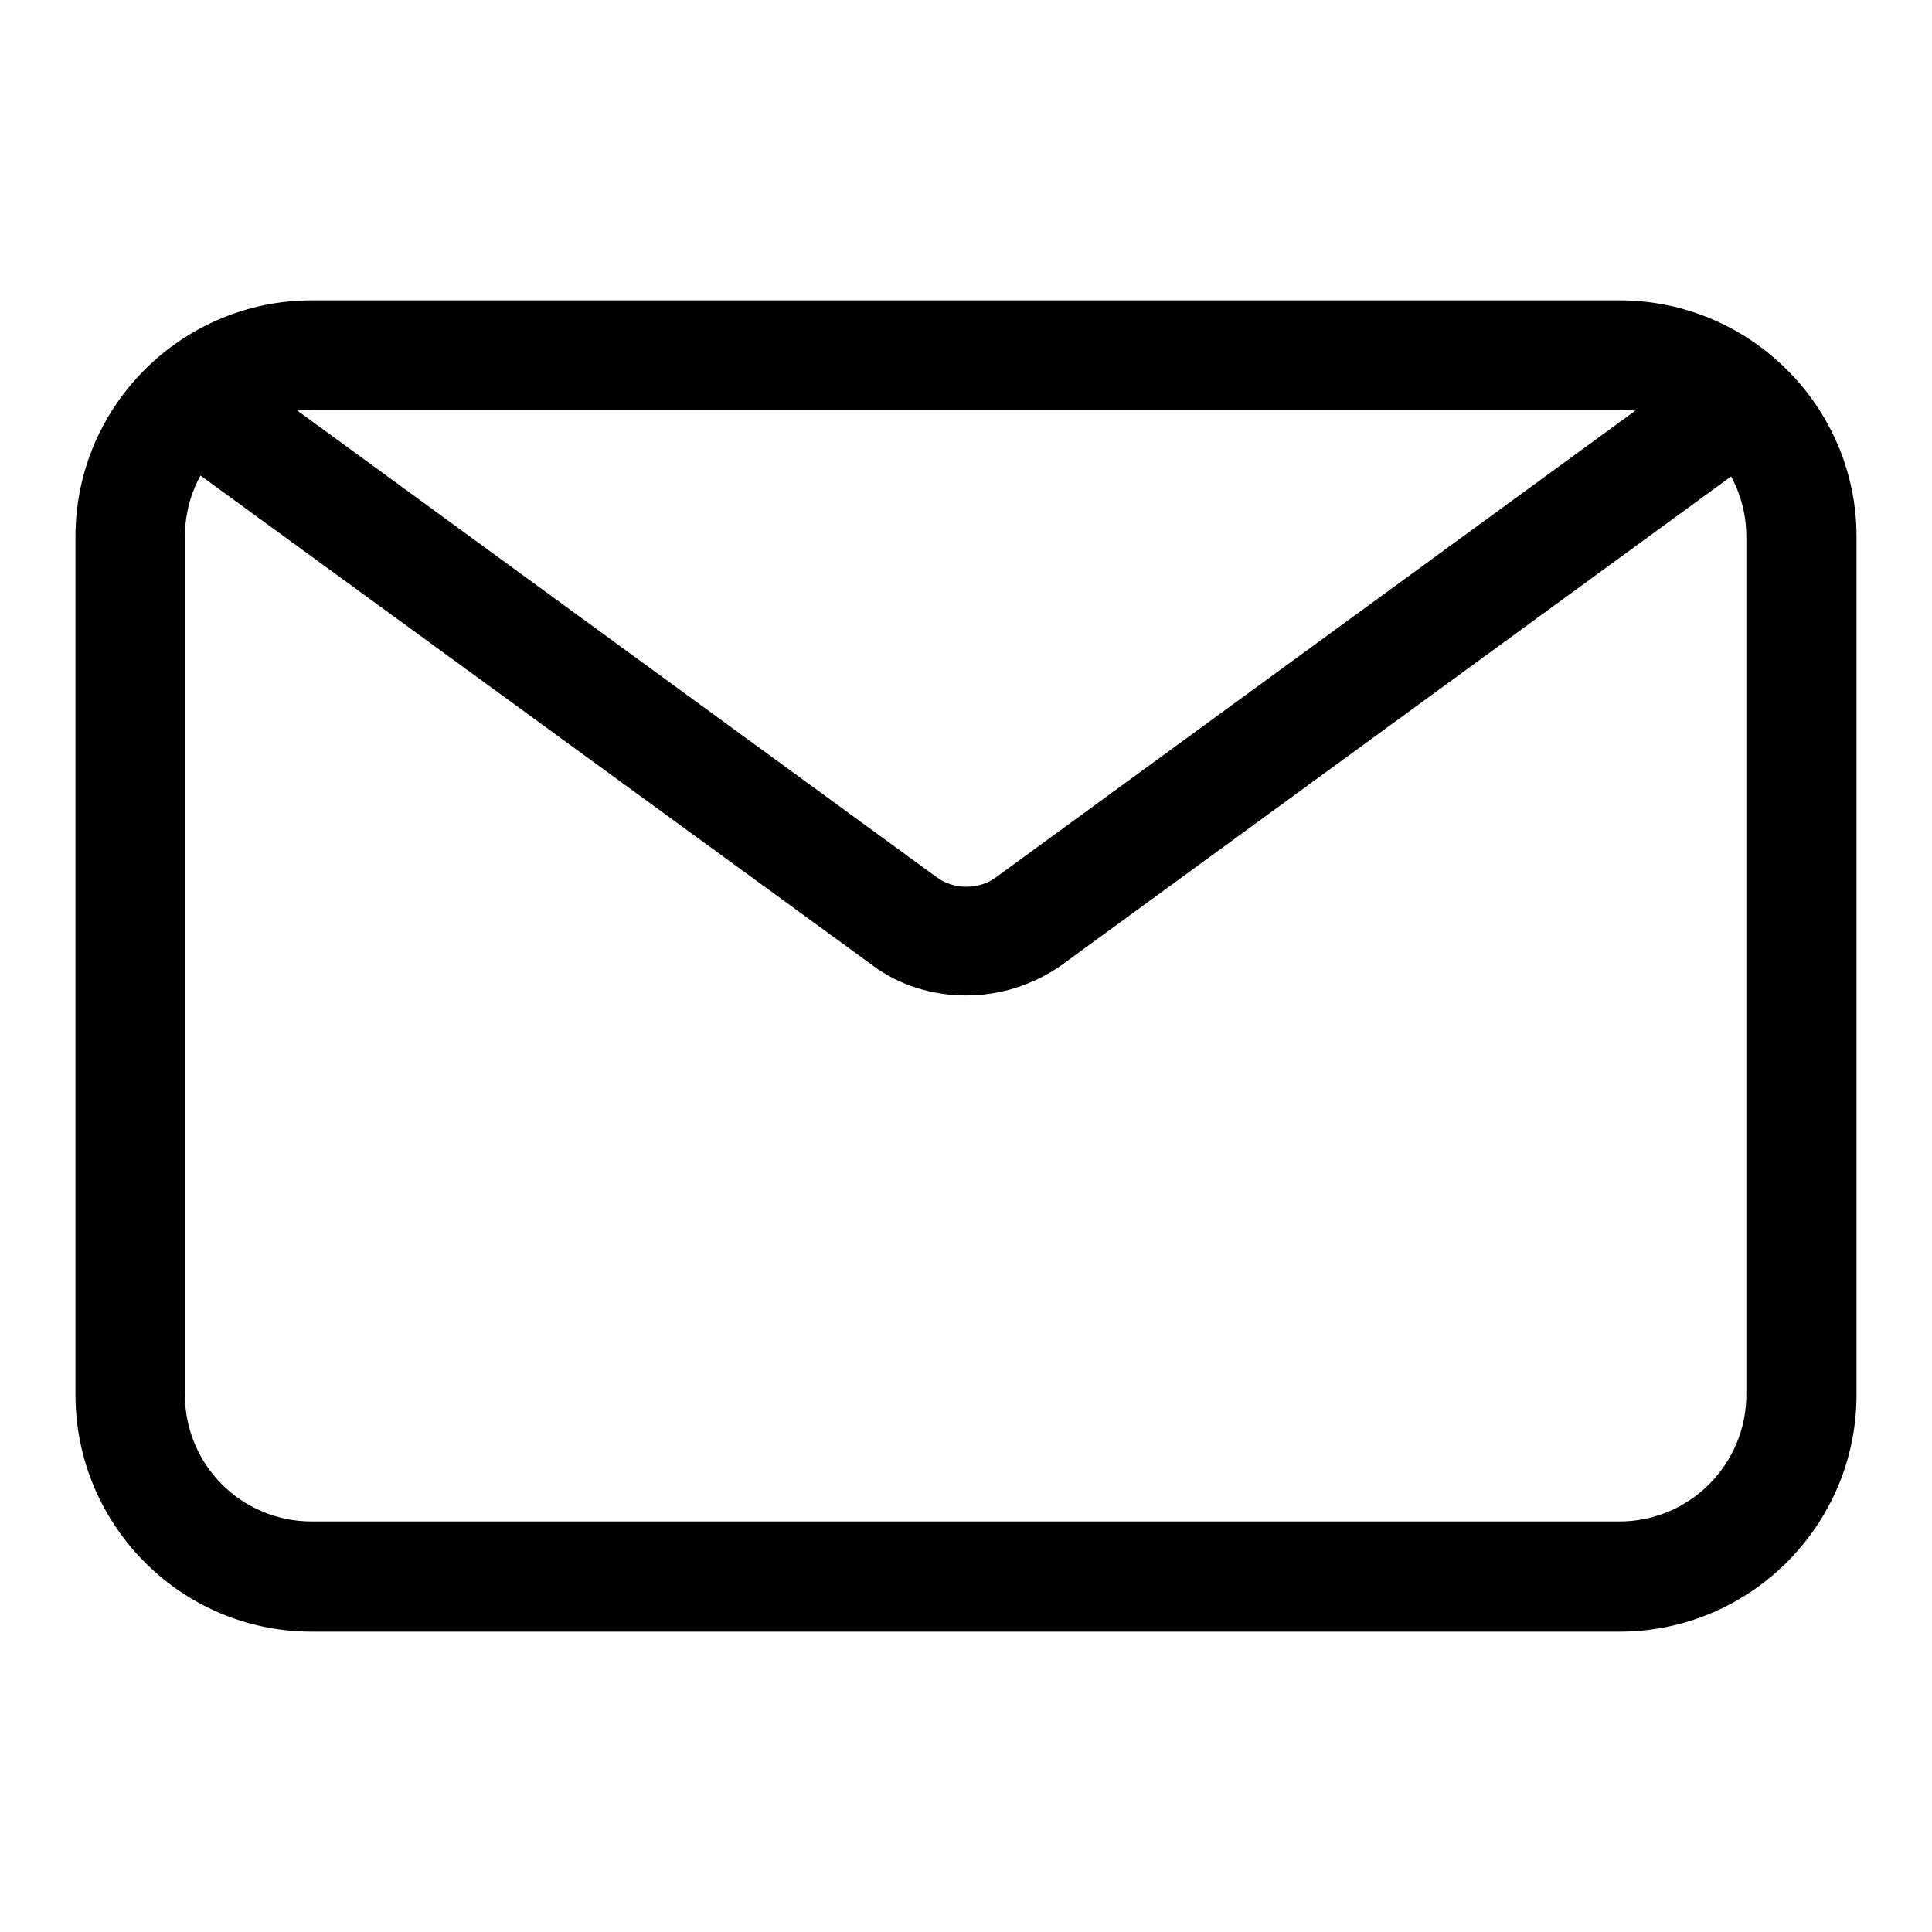
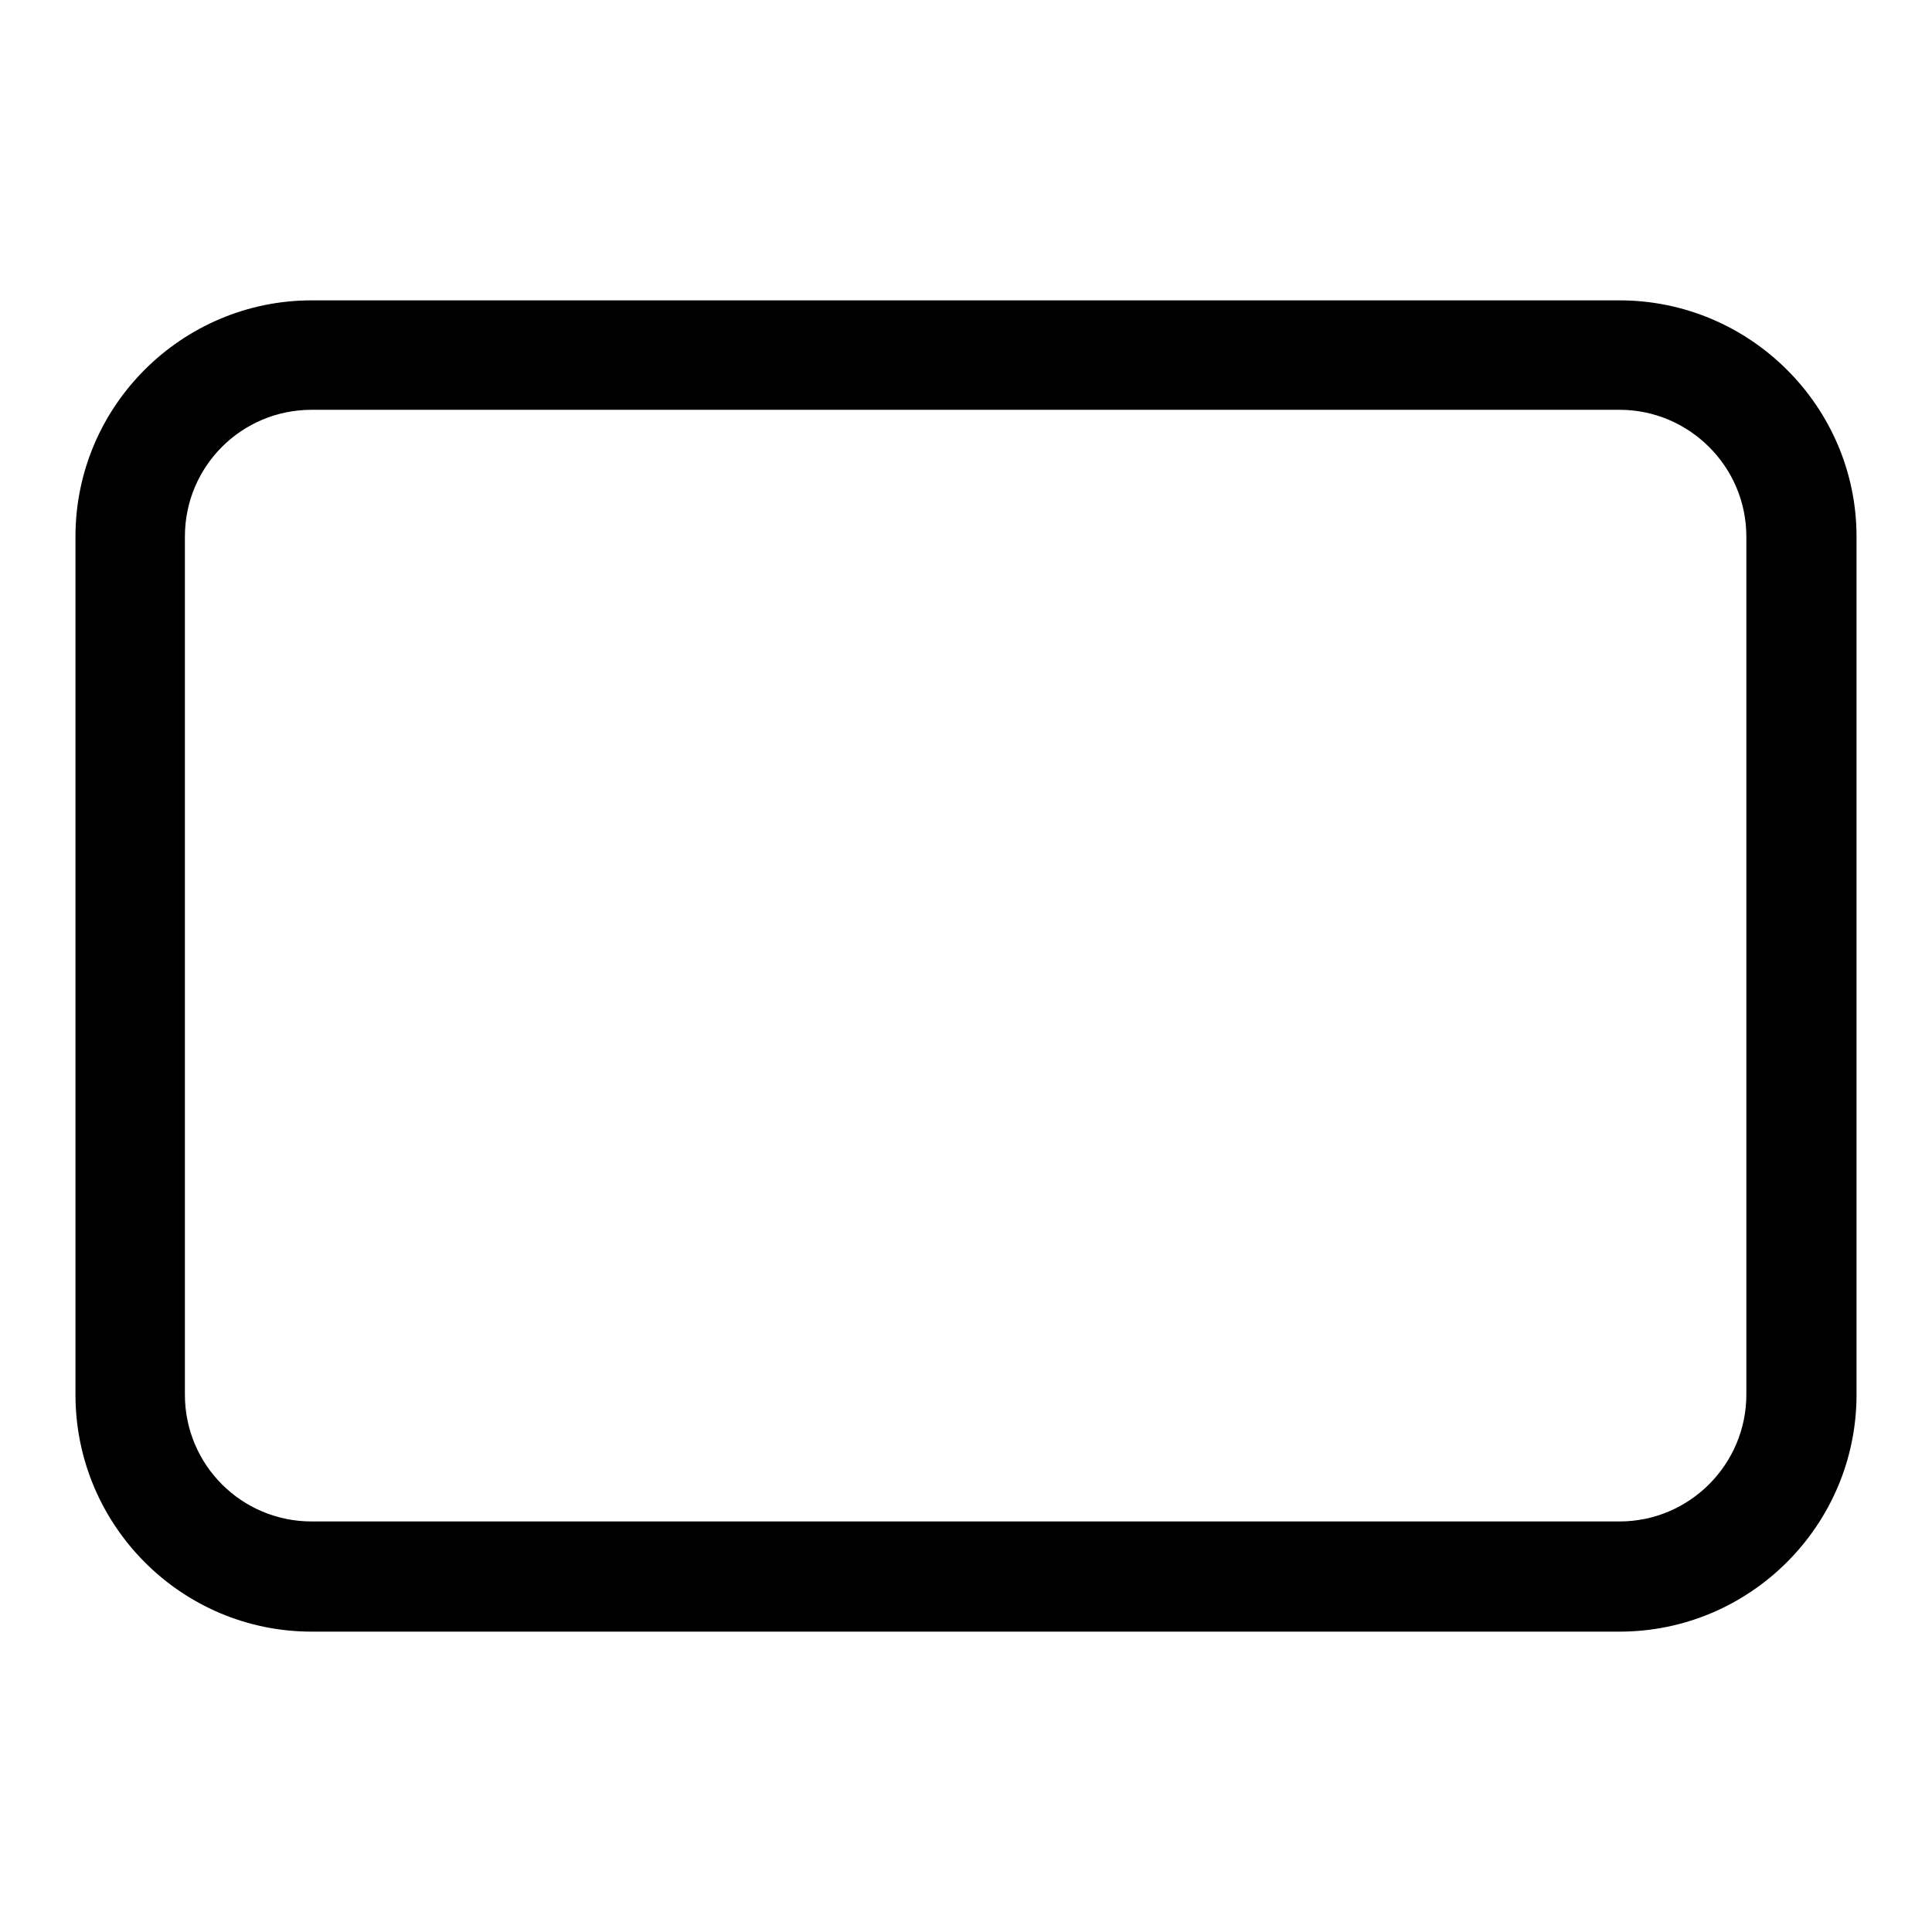
<svg xmlns="http://www.w3.org/2000/svg" version="1.1" x="0px" y="0px" viewBox="0 0 256 256" enable-background="new 0 0 256 256" xml:space="preserve">
  <g>
    <path fill="#000000" d="M214.6,216.2H41.3c-17.3,0-31.3-14.1-31.3-31.4V71.1c0-17.3,14.1-31.3,31.3-31.3h173.3 c17.3,0,31.4,14.1,31.4,31.3v113.7C246,202.1,231.9,216.2,214.6,216.2z M41.3,54.3c-9.3,0-16.8,7.5-16.8,16.8v113.7 c0,9.3,7.5,16.8,16.8,16.8h173.3c9.3,0,16.8-7.6,16.8-16.8V71.1c0-9.3-7.6-16.8-16.8-16.8L41.3,54.3L41.3,54.3z" />
-     <path fill="#000000" d="M128,131.9c-4.4,0-8.8-1.3-12.4-4L21.2,59.1l8.6-11.7l94.4,68.9c2.2,1.6,5.5,1.6,7.7,0l94.4-68.9l8.6,11.7 l-94.4,68.9C136.7,130.6,132.4,131.9,128,131.9z" />
  </g>
</svg>